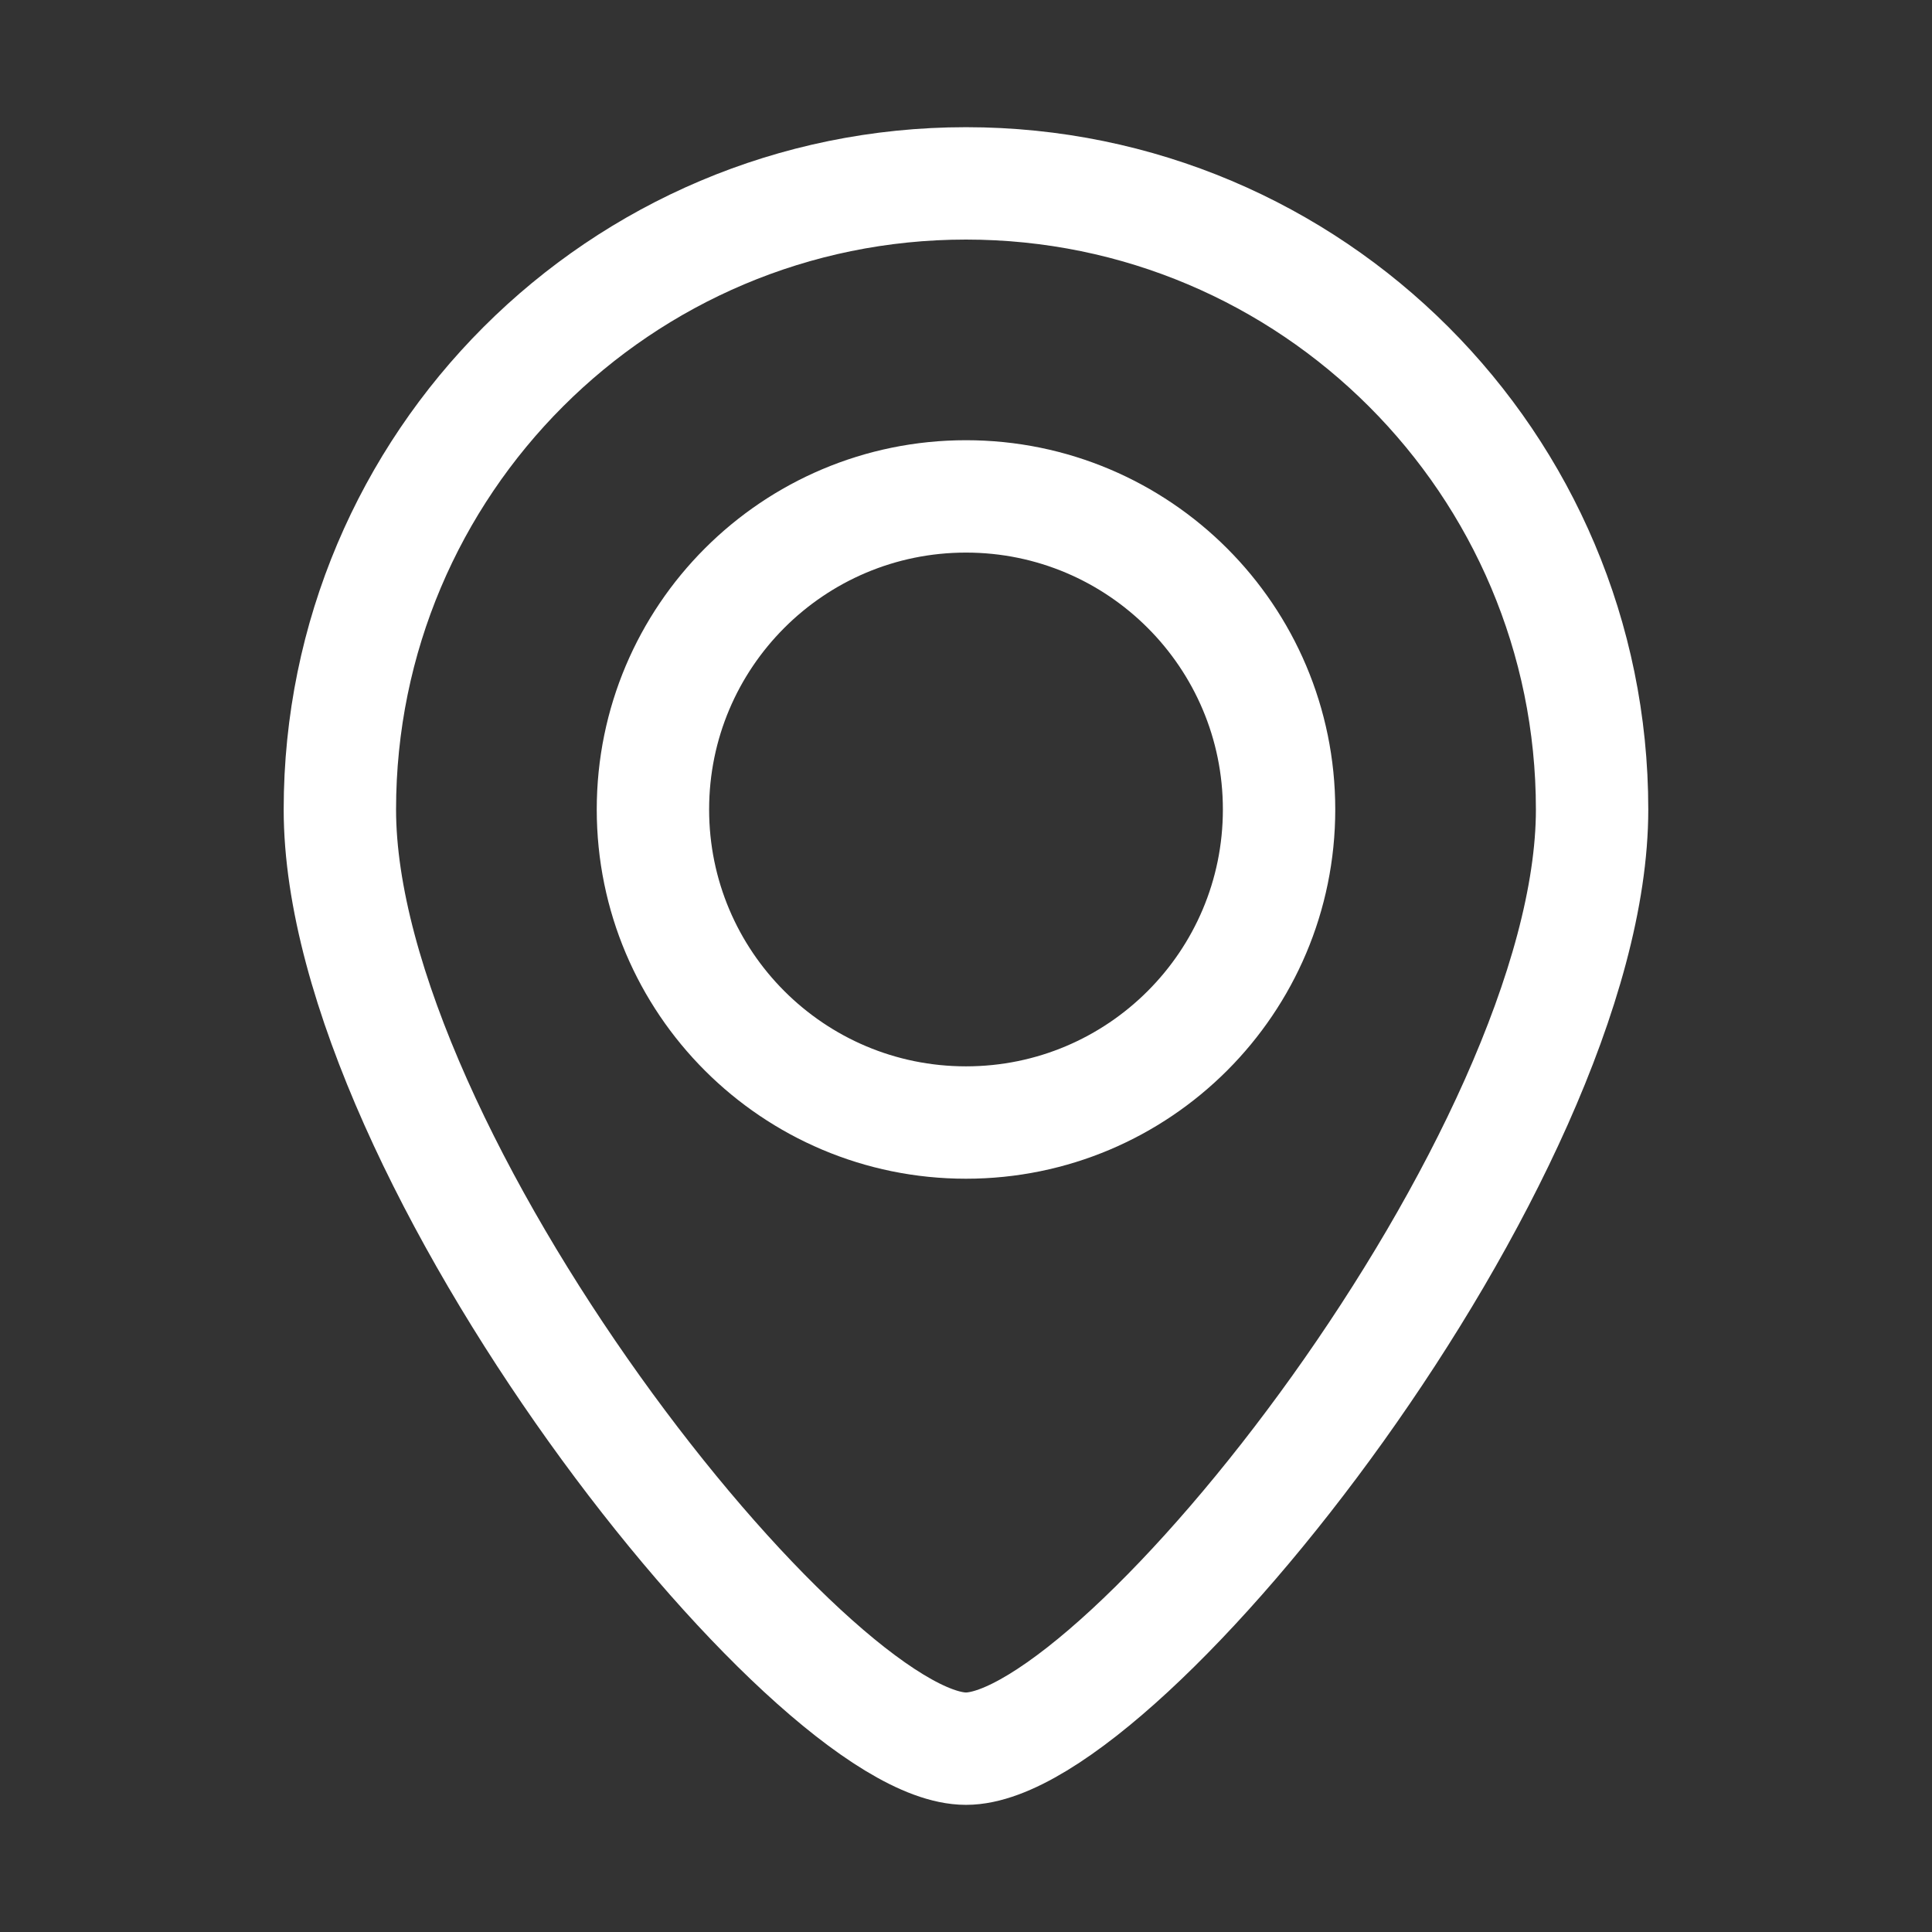
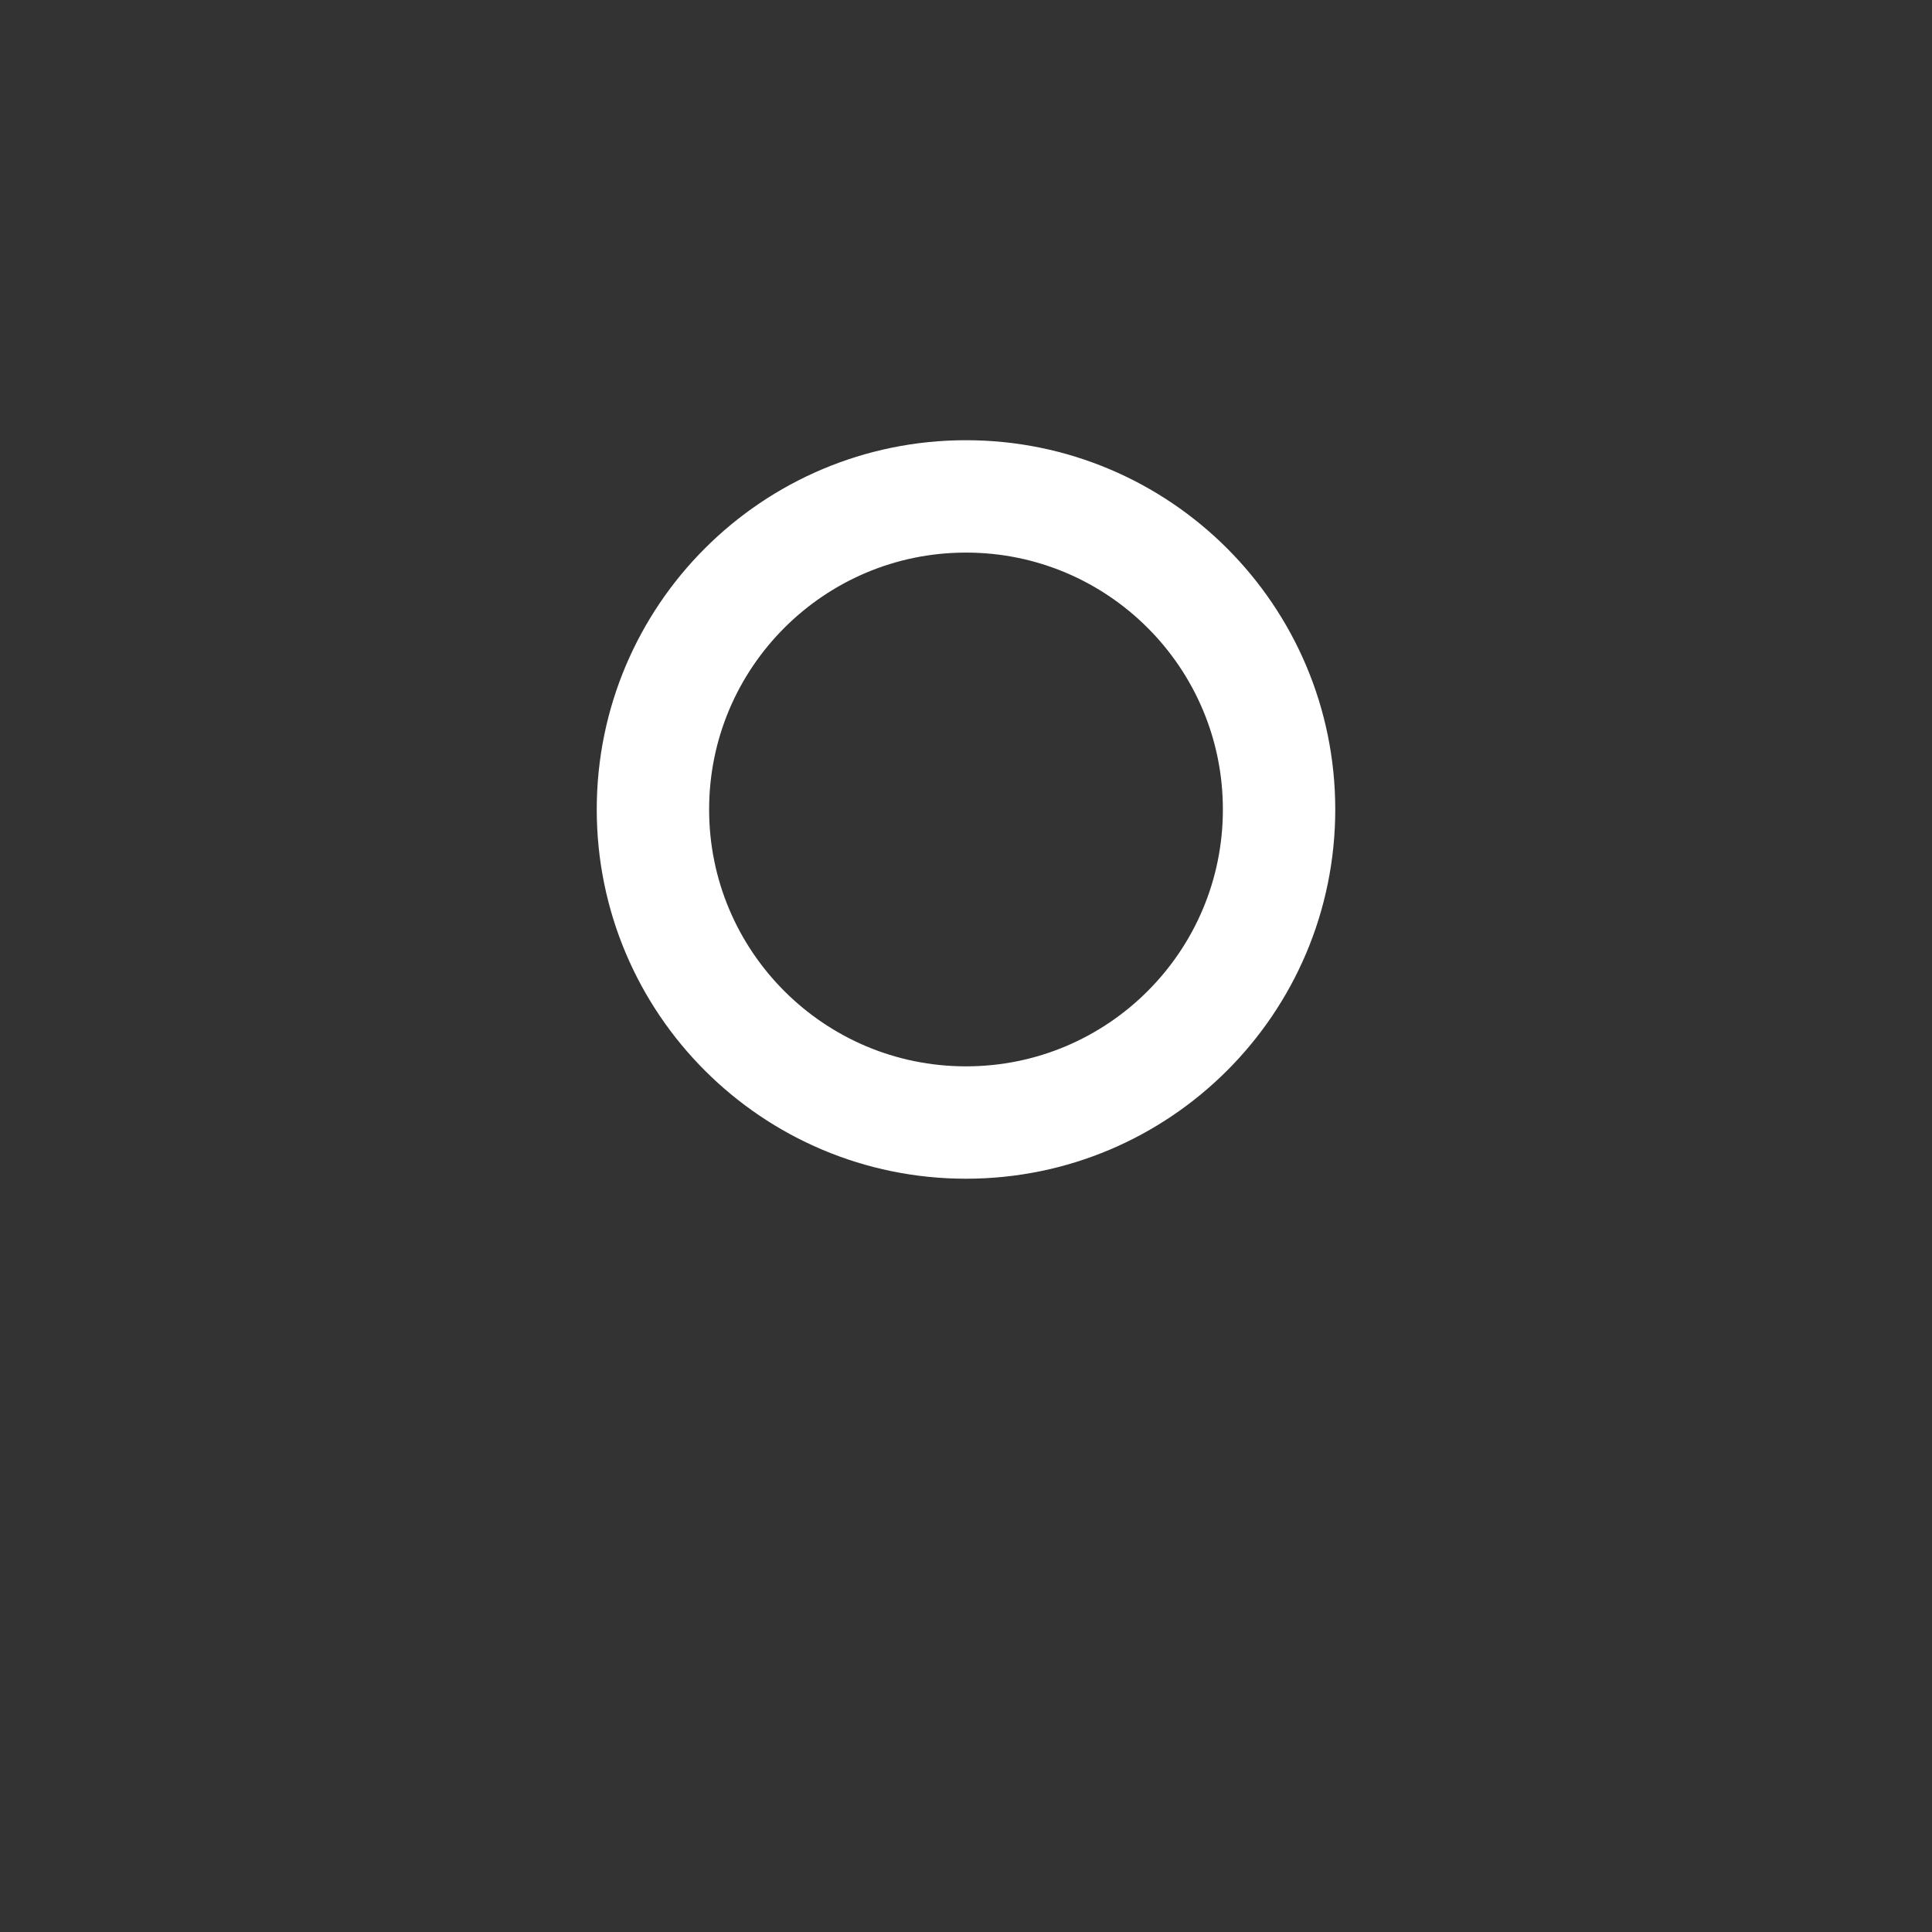
<svg xmlns="http://www.w3.org/2000/svg" width="48" height="48" viewBox="0 0 48 48" fill="none">
  <rect x="0" y="0" width="48" height="48" fill="#333333" stroke="none" />
  <g id="Icon">
    <g id="Icon_2">
      <path d="M31.778 20.111C31.778 24.407 28.295 27.889 24 27.889C19.704 27.889 16.222 24.407 16.222 20.111C16.222 15.816 19.704 12.333 24 12.333C28.295 12.333 31.778 15.816 31.778 20.111Z" stroke="white" stroke-width="2.792" />
-       <path d="M39.555 20.111C39.555 28.702 27.889 43.445 24 43.445C20.111 43.445 8.444 28.702 8.444 20.111C8.444 11.52 15.409 4.556 24 4.556C32.591 4.556 39.555 11.52 39.555 20.111Z" stroke="white" stroke-width="2.792" />
    </g>
  </g>
</svg>